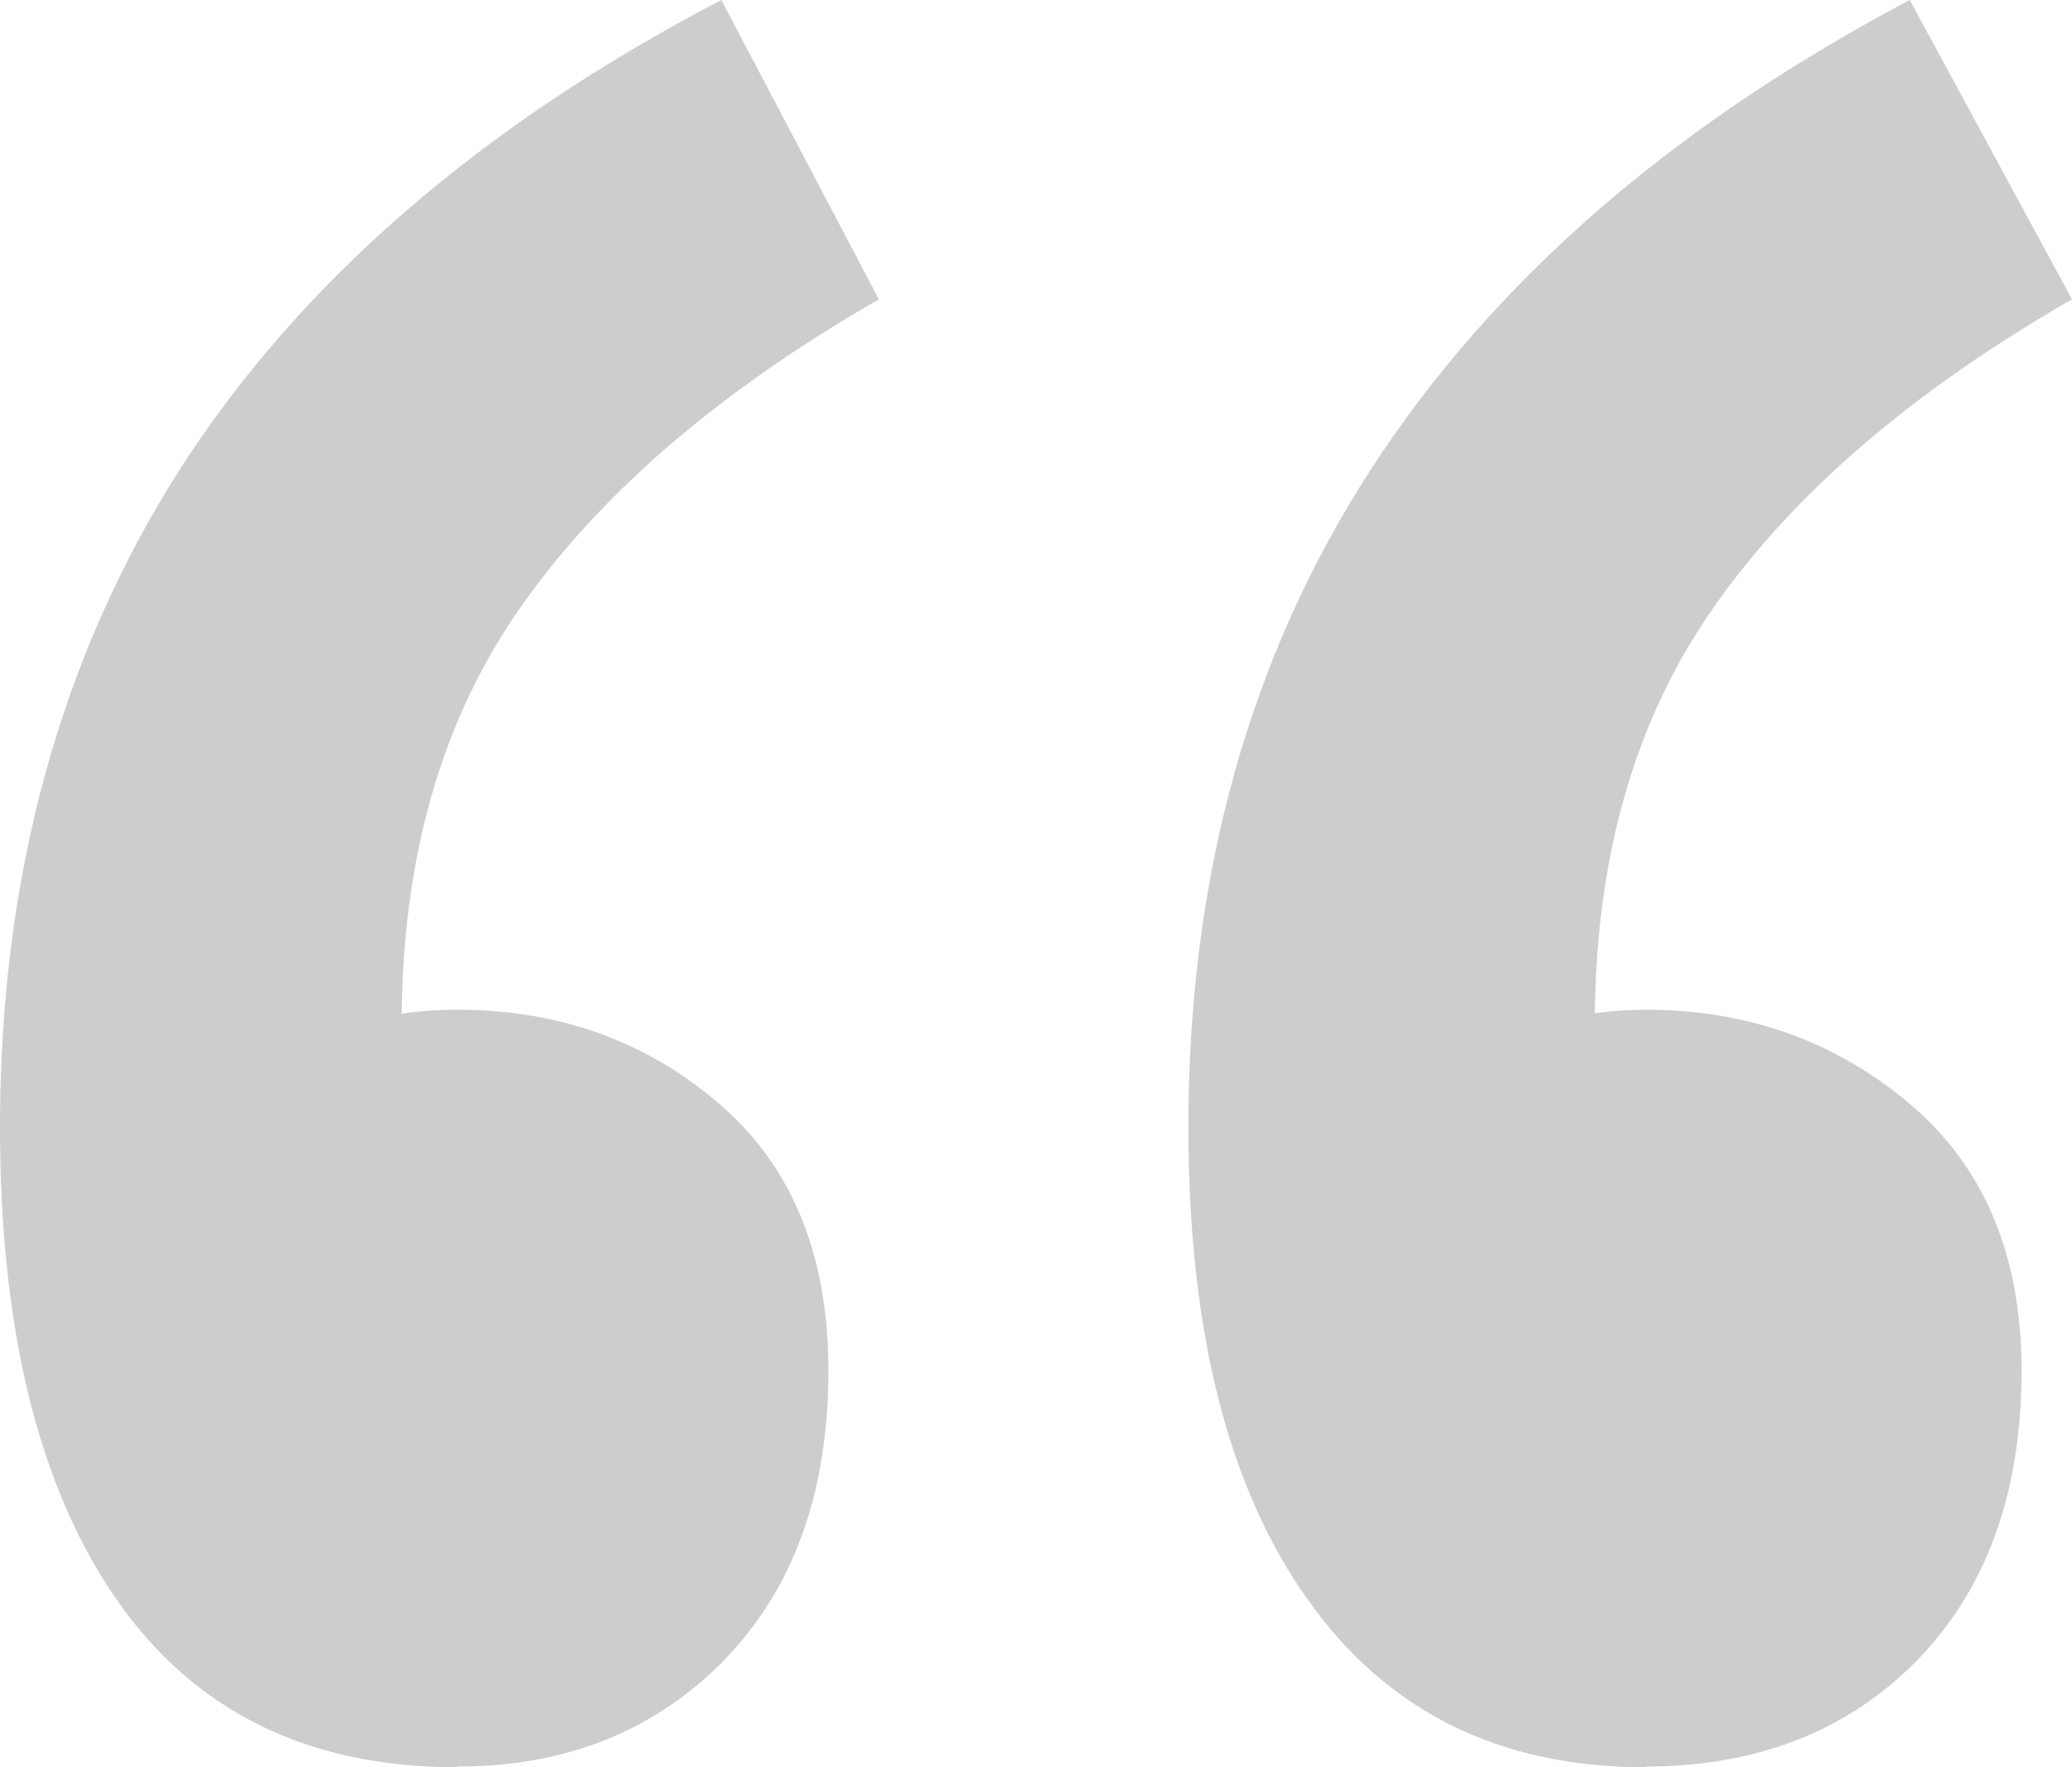
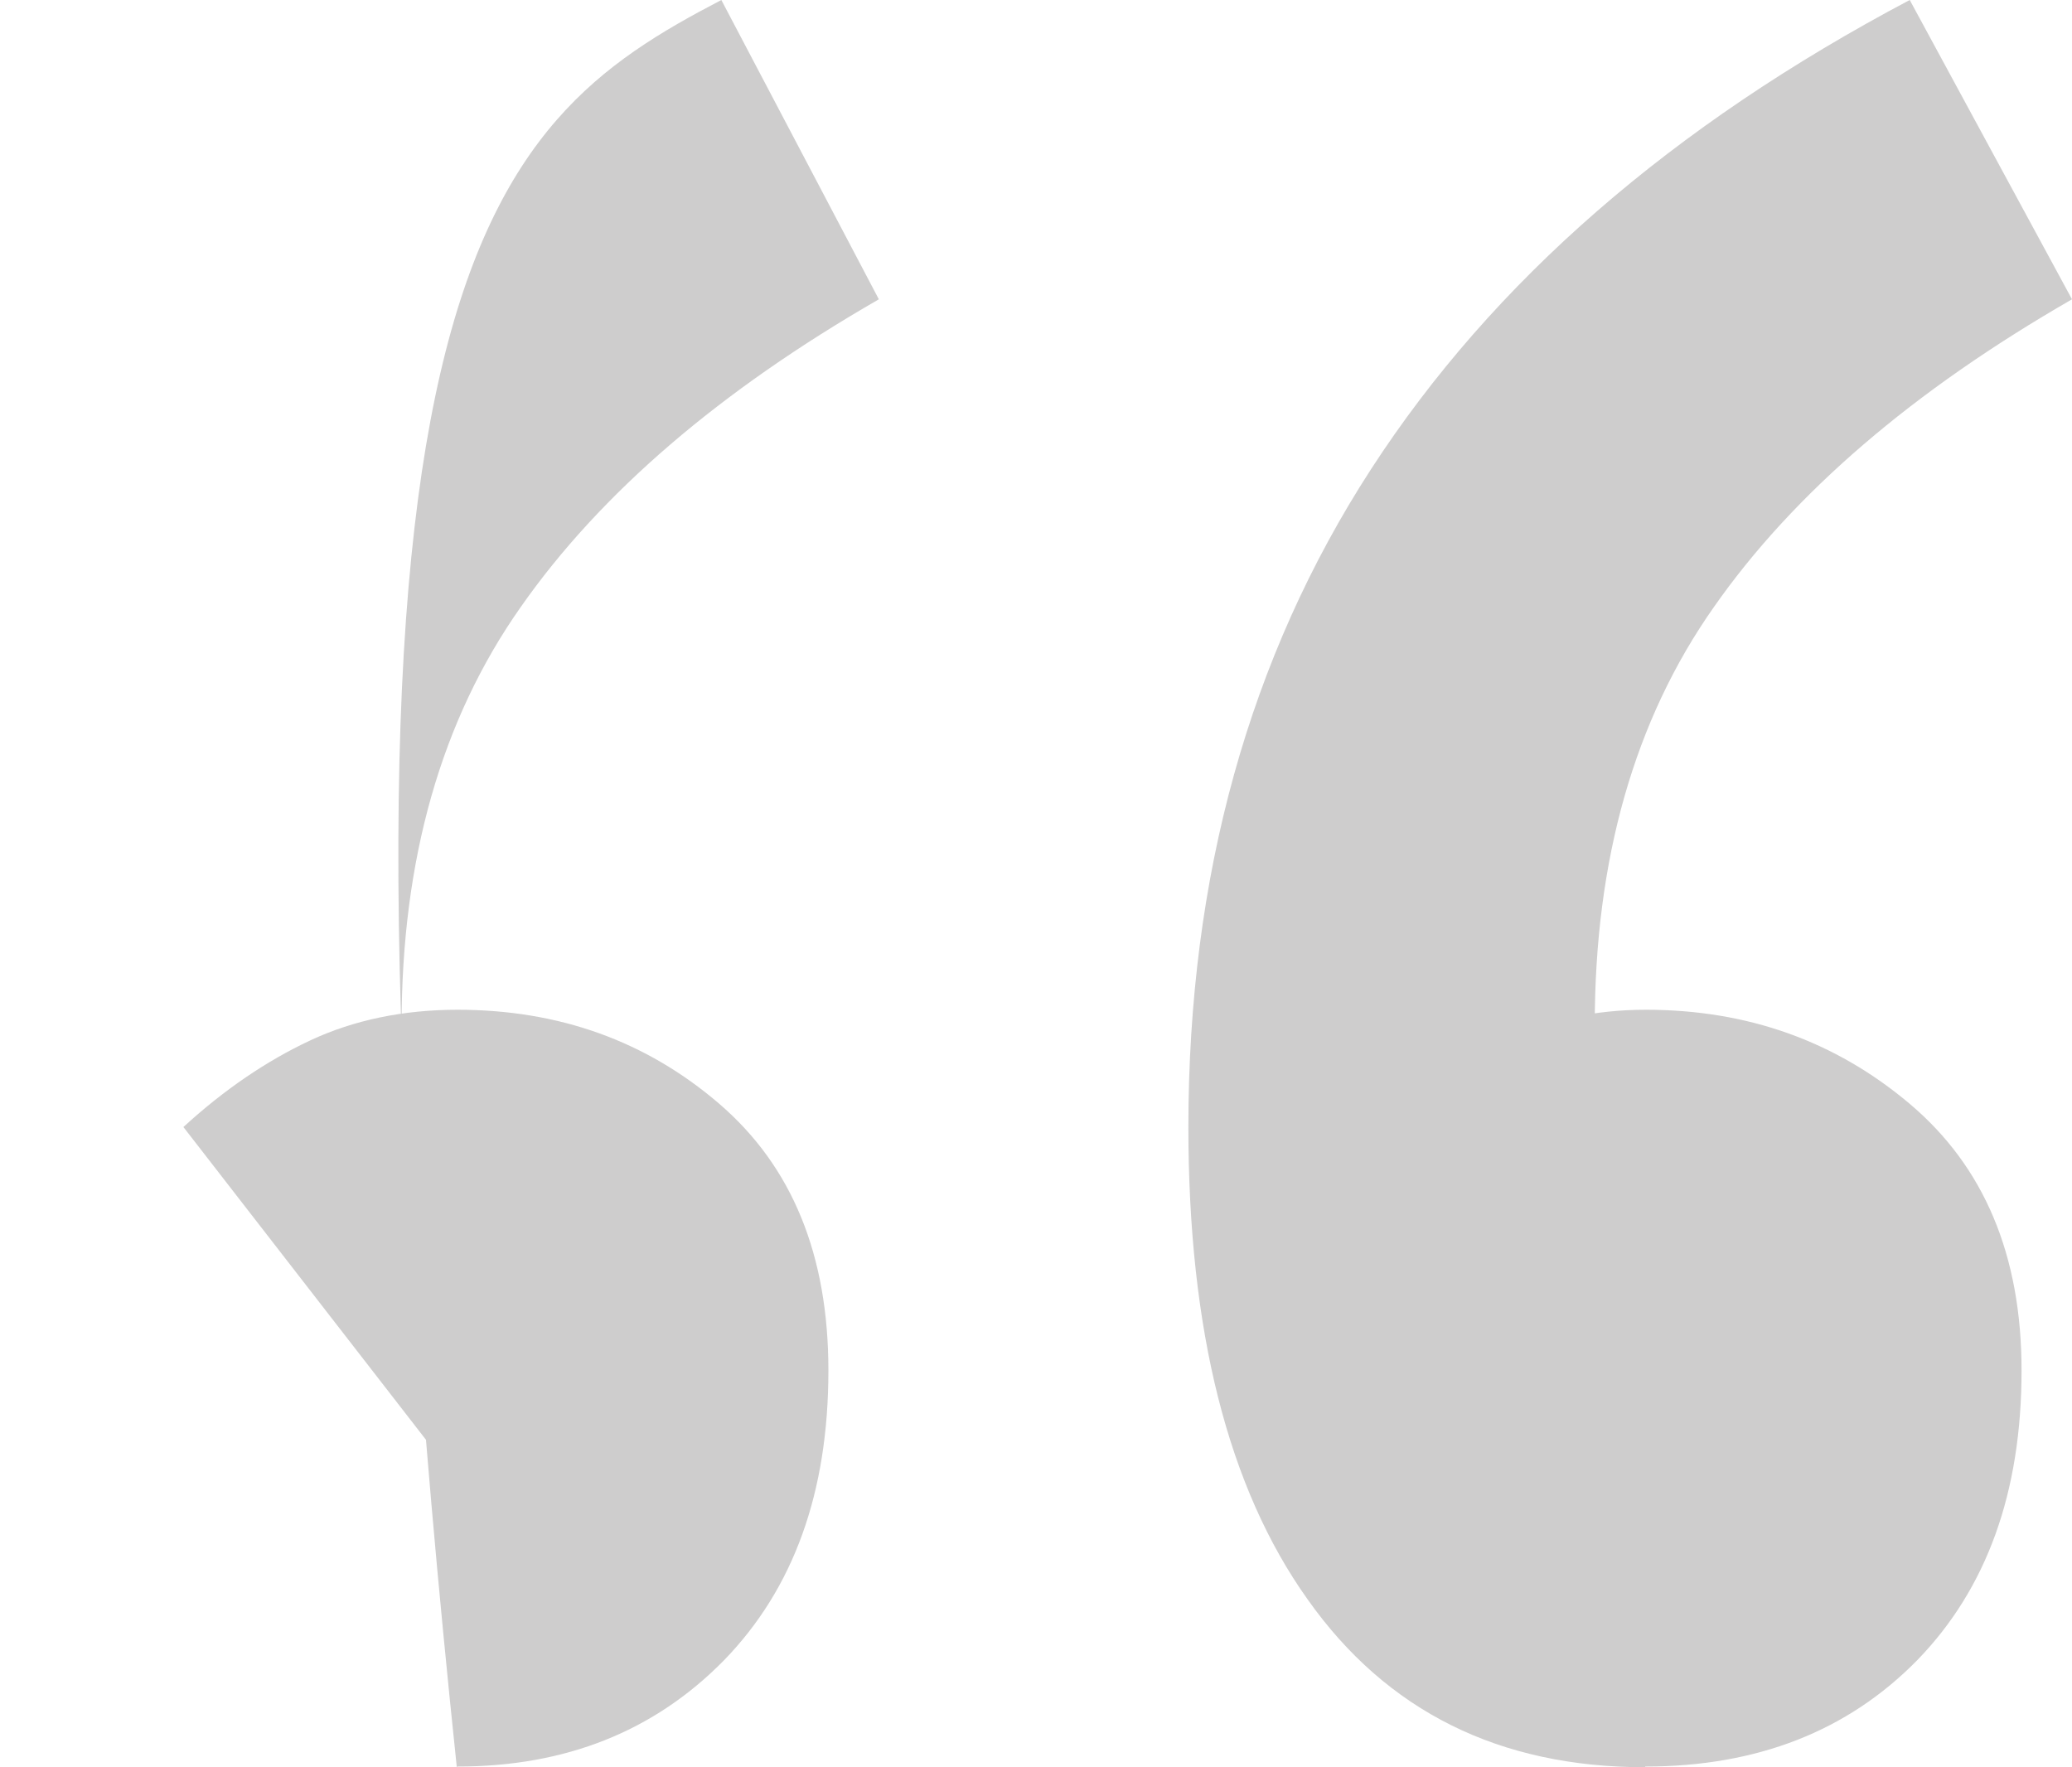
<svg xmlns="http://www.w3.org/2000/svg" id="b" data-name="レイヤー 2" viewBox="0 0 30.39 25.92">
  <g id="c" data-name="オブジェクト">
    <g opacity=".3">
-       <path d="M6.7,25.92c-2.19,0-3.85-.82-4.99-2.46-1.14-1.64-1.71-3.95-1.71-6.93,0-3.67.88-6.89,2.64-9.65C4.41,4.13,7.05,1.84,10.58,0l2.31,4.39c-2.33,1.34-4.08,2.84-5.25,4.51-1.17,1.66-1.75,3.71-1.75,6.14l.67,6.48-3.87-4.99c.6-.55,1.22-.97,1.86-1.27.64-.3,1.37-.45,2.16-.45,1.49,0,2.77.46,3.84,1.38,1.07.92,1.6,2.22,1.6,3.91,0,1.79-.51,3.2-1.53,4.25-1.02,1.04-2.32,1.56-3.91,1.56ZM24.13,25.92c-2.14,0-3.79-.82-4.95-2.46-1.17-1.64-1.75-3.95-1.75-6.93,0-3.67.89-6.89,2.68-9.65S24.53,1.84,28.01,0l2.38,4.39c-2.33,1.34-4.08,2.84-5.25,4.51-1.17,1.66-1.75,3.71-1.75,6.14l.6,6.48-3.8-4.99c.6-.55,1.22-.97,1.86-1.27.65-.3,1.34-.45,2.09-.45,1.49,0,2.78.46,3.87,1.38,1.09.92,1.64,2.22,1.64,3.91,0,1.79-.51,3.2-1.53,4.25-1.02,1.04-2.35,1.56-3.99,1.56Z" fill="#595757" />
+       <path d="M6.7,25.92C4.41,4.13,7.05,1.84,10.58,0l2.31,4.39c-2.33,1.34-4.08,2.84-5.25,4.51-1.17,1.66-1.75,3.71-1.75,6.14l.67,6.48-3.87-4.99c.6-.55,1.22-.97,1.86-1.27.64-.3,1.37-.45,2.16-.45,1.49,0,2.77.46,3.84,1.38,1.07.92,1.6,2.22,1.6,3.91,0,1.79-.51,3.2-1.53,4.25-1.02,1.04-2.32,1.56-3.91,1.56ZM24.13,25.92c-2.14,0-3.79-.82-4.95-2.46-1.17-1.64-1.75-3.95-1.75-6.93,0-3.67.89-6.89,2.68-9.65S24.53,1.84,28.01,0l2.38,4.39c-2.33,1.34-4.08,2.84-5.25,4.51-1.17,1.66-1.75,3.71-1.75,6.14l.6,6.48-3.8-4.99c.6-.55,1.22-.97,1.86-1.27.65-.3,1.34-.45,2.09-.45,1.49,0,2.78.46,3.87,1.38,1.09.92,1.64,2.22,1.64,3.91,0,1.79-.51,3.2-1.53,4.25-1.02,1.04-2.35,1.56-3.99,1.56Z" fill="#595757" />
    </g>
  </g>
</svg>